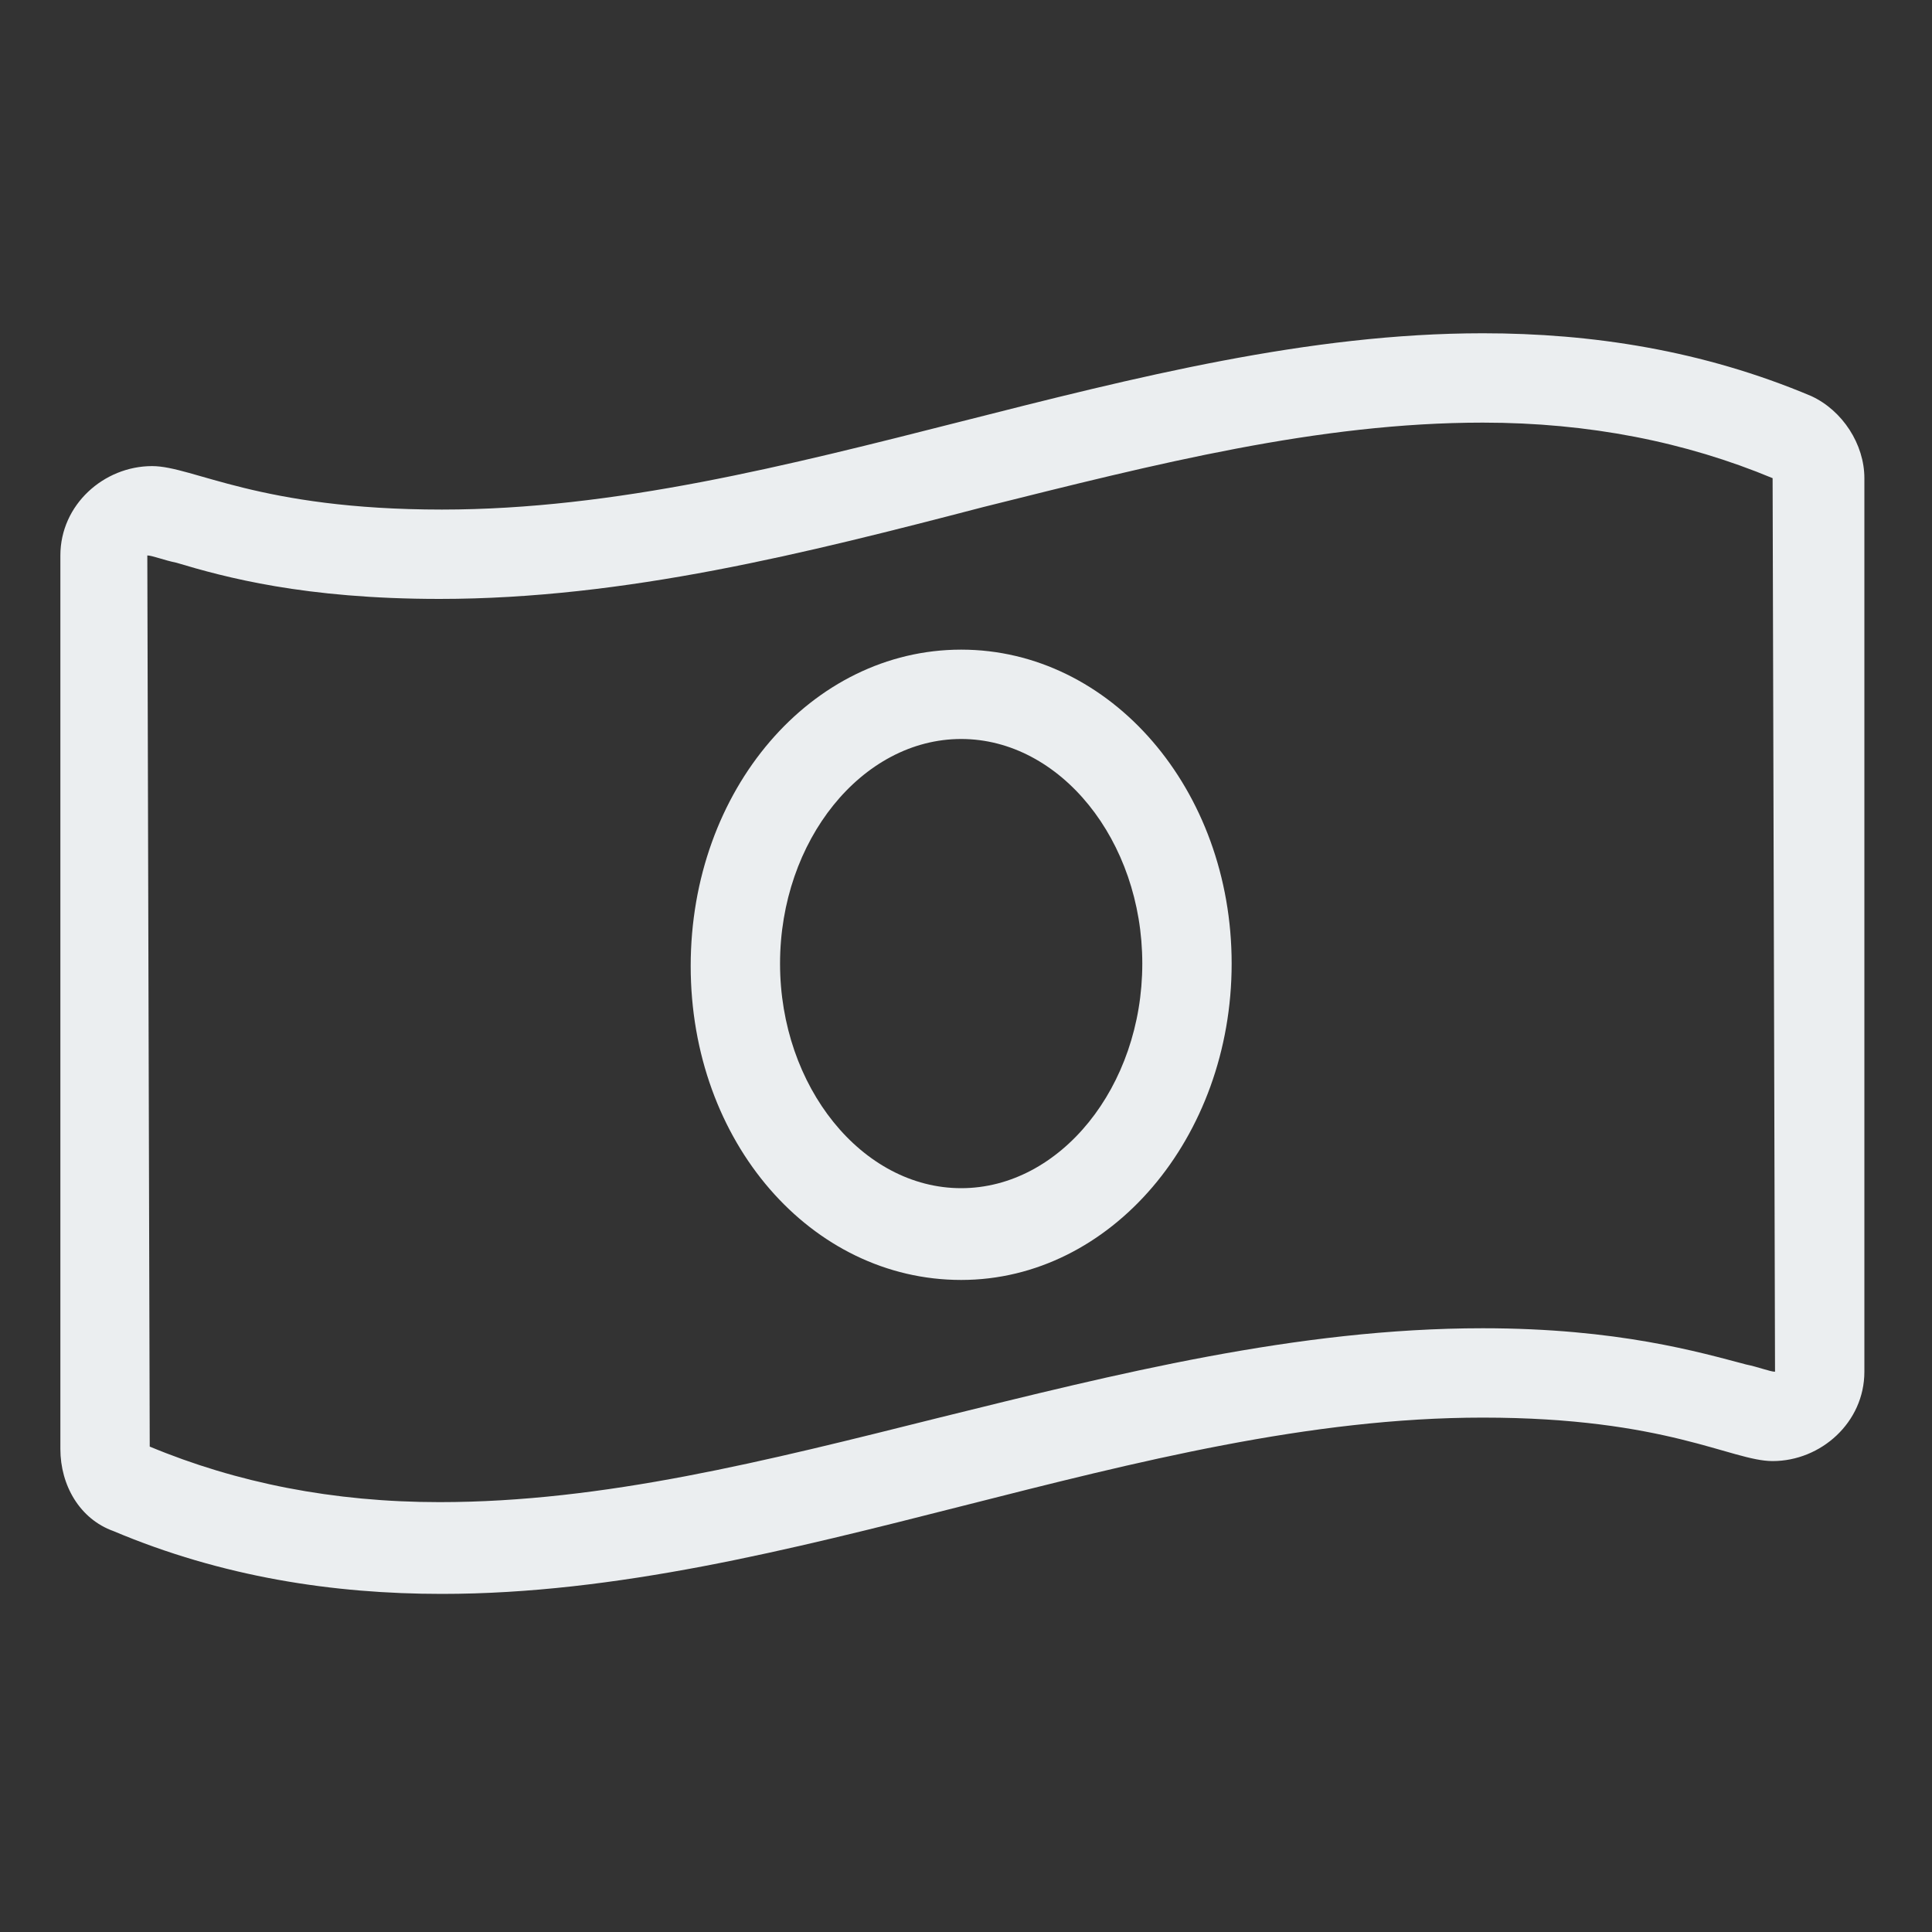
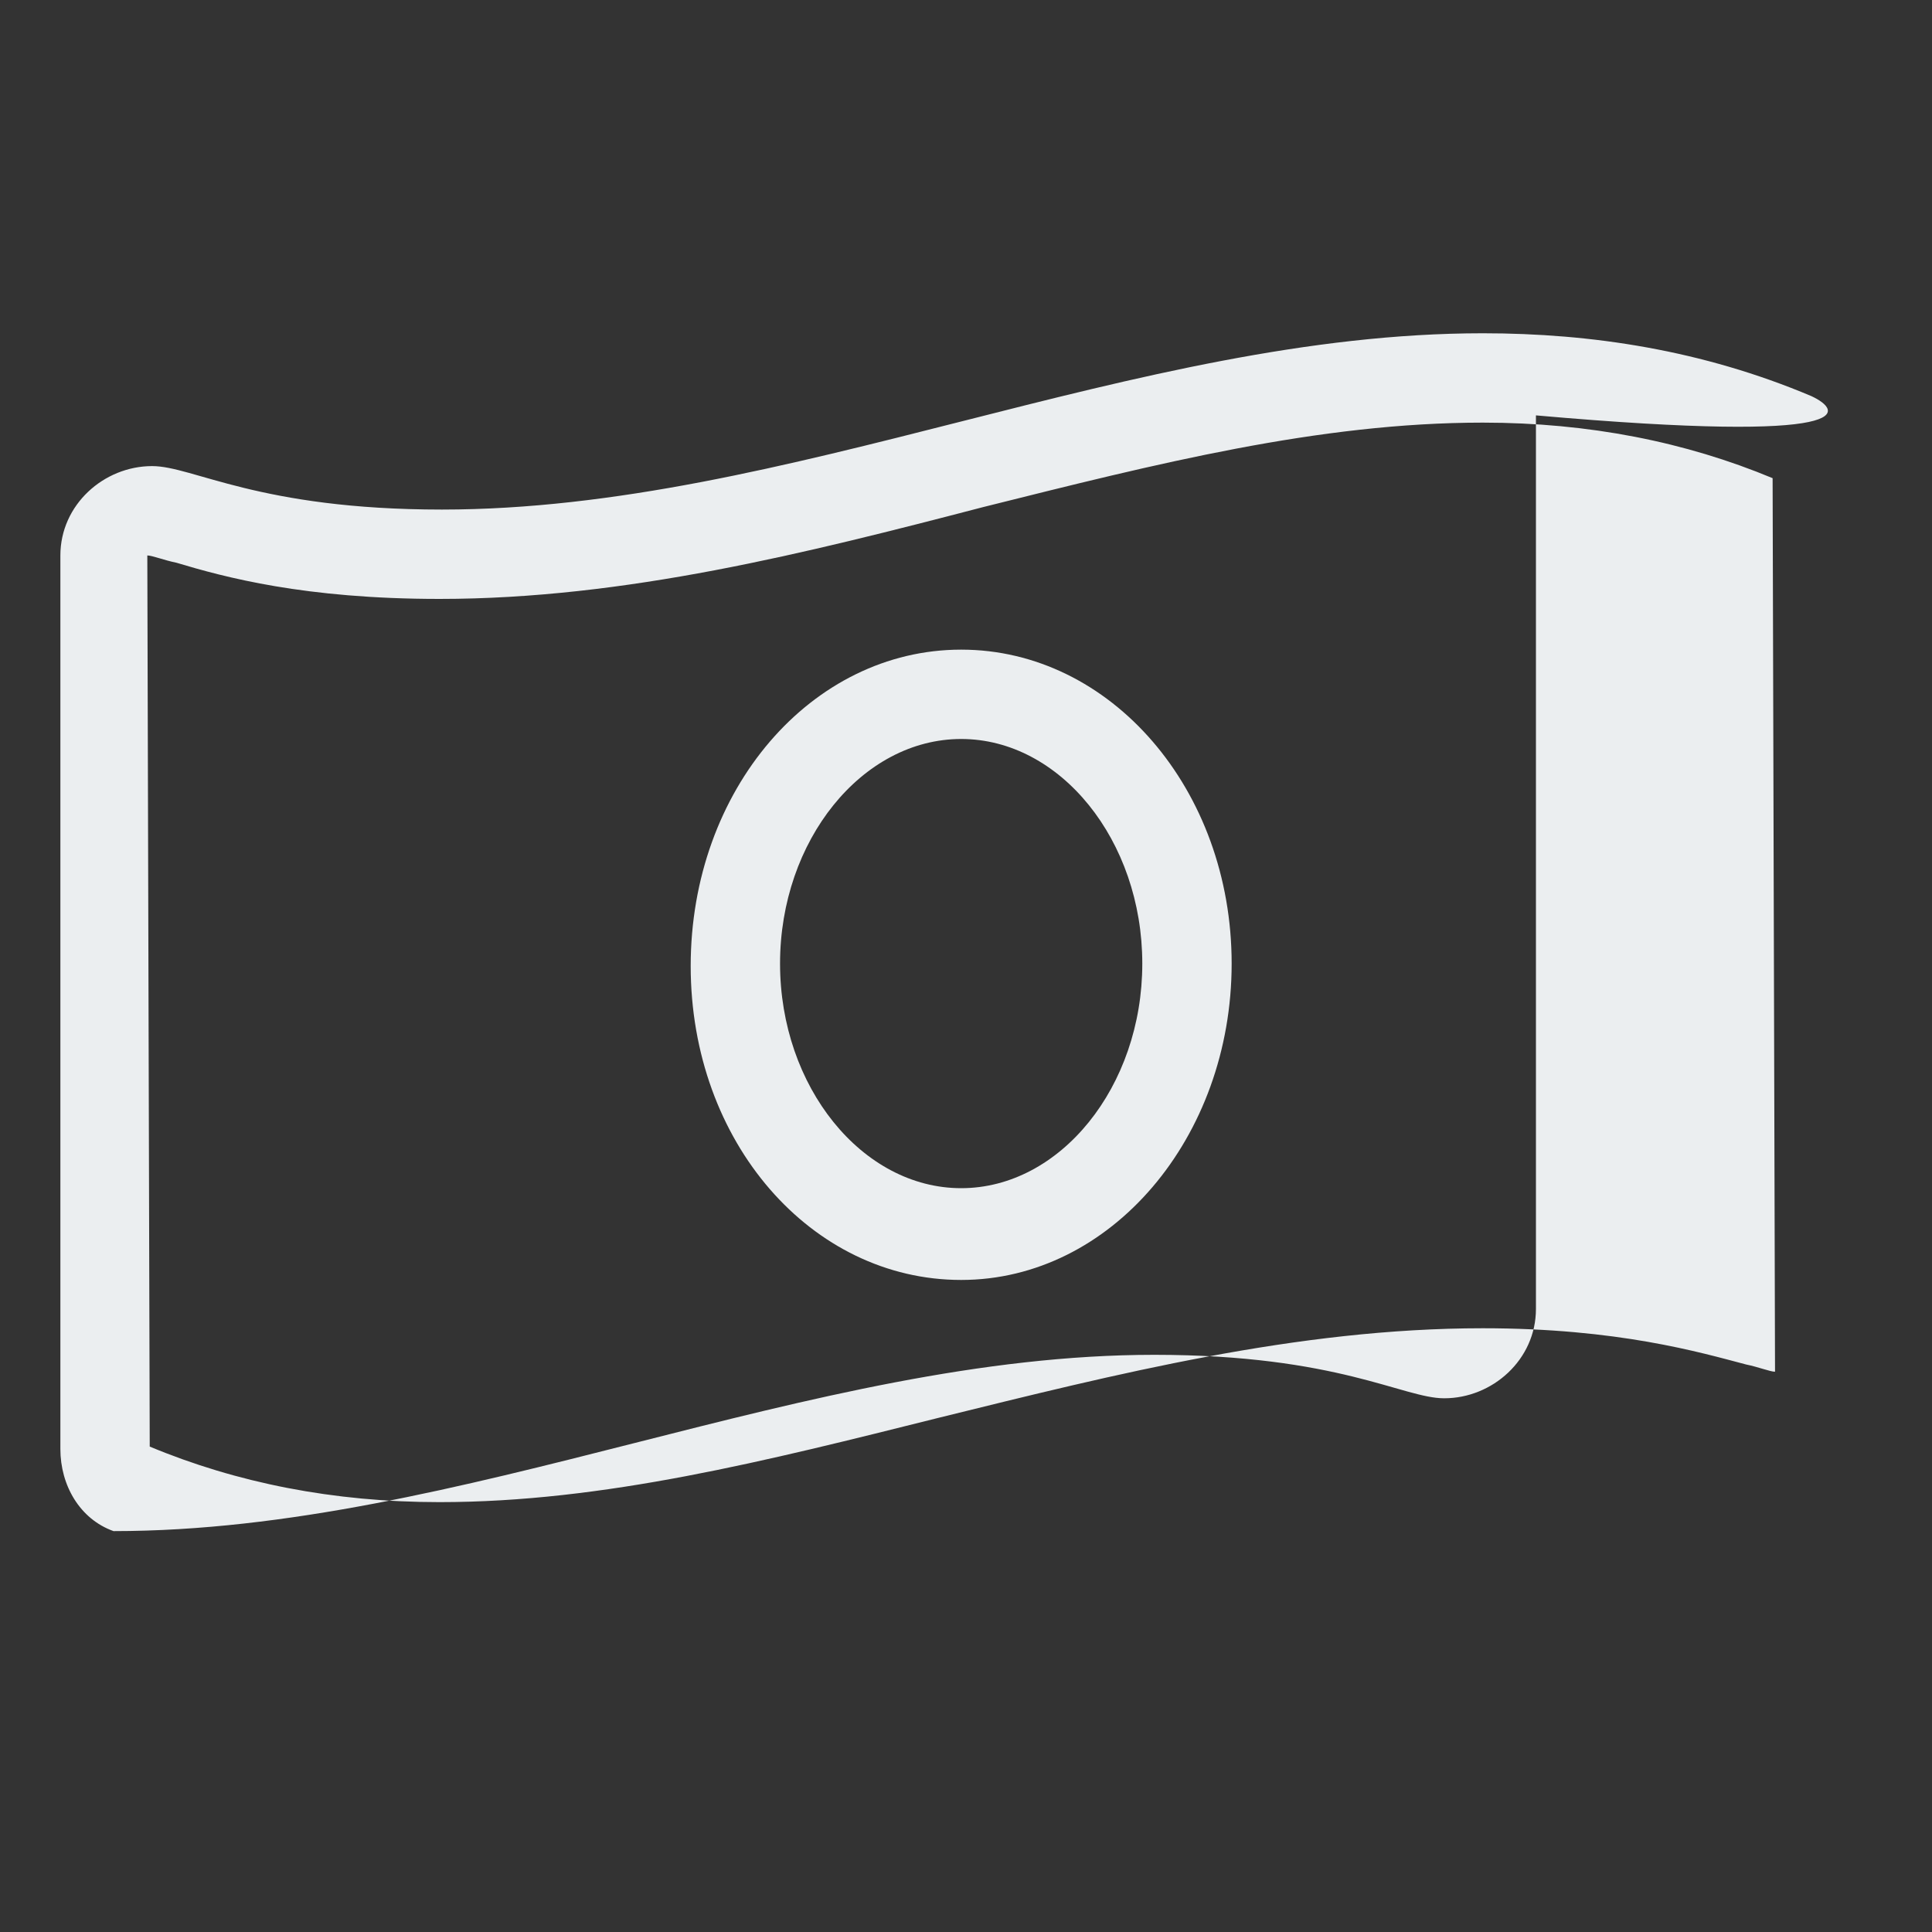
<svg xmlns="http://www.w3.org/2000/svg" version="1.1" id="Ebene_1" x="0px" y="0px" viewBox="0 0 80 80" style="enable-background:new 0 0 80 80;" xml:space="preserve">
  <rect x="0" y="0" width="80" height="80" fill="#333333" stroke="none" />
  <style type="text/css">
	.st0{display:none;fill:#EBEEF0;}
	.st1{fill:#EBEEF0;}
	.st2{fill:none;}
</style>
  <path class="st0" d="M70.5,14.8l-28-11.7c-1.7-0.7-3.7-0.7-5.4,0l-28,11.7c-2.6,1.1-4.3,3.6-4.3,6.5c0,28.9,16.7,48.9,32.3,55.4  c1.7,0.7,3.7,0.7,5.4,0C55,71.5,74.8,53.5,74.8,21.3C74.8,18.4,73.1,15.9,70.5,14.8z M40.7,72.4c-0.6,0.2-1.2,0.2-1.8,0  C24.6,66.7,9.4,46.9,9.4,21.3c0-0.9,0.6-1.8,1.4-2.2l28-11.7c0.6-0.2,1.2-0.2,1.8,0l28,11.7c0.9,0.4,1.4,1.2,1.4,2.2  C70.2,46.9,55,66.7,40.7,72.4z M61.8,28.7L35.5,54.8c-0.7,0.7-1.8,0.7-2.5,0L20.4,42.2c-0.7-0.7-0.7-1.8,0-2.5l1.2-1.2  c0.7-0.7,1.8-0.7,2.5,0l10.1,10.1L58.1,25c0.7-0.7,1.8-0.7,2.5,0l1.2,1.2C62.5,26.9,62.5,28.1,61.8,28.7L61.8,28.7z" />
-   <path class="st0" d="M70.9,13.2c-0.3-1.8-1.9-3.1-3.7-3.1H12.4c-1.8,0-3.4,1.3-3.7,3.1L2.5,50.5c-0.4,2.3,1.4,4.3,3.7,4.3h22.4V66  h-4.7C23.4,66,23,66.4,23,67v1.9c0,0.5,0.4,0.9,0.9,0.9h31.7c0.5,0,0.9-0.4,0.9-0.9V67c0-0.5-0.4-0.9-0.9-0.9H51V54.8h22.4  c2.3,0,4.1-2.1,3.7-4.3C77.1,50.5,70.9,13.2,70.9,13.2z M70,30.6H53.8l-1.7-16.8h15.1L70,30.6z M50.1,30.6H29.5l1.7-16.8h17.2  L50.1,30.6L50.1,30.6z M12.4,13.8h15.1l-1.7,16.8H9.6L12.4,13.8z M9,34.3h16.4l-1.7,16.8H6.2L9,34.3z M47.3,66H32.3V54.8h14.9V66z   M27.5,51.1l1.7-16.8h21.3l1.7,16.8H27.5z M55.9,51.1l-1.7-16.8h16.4l2.8,16.8H55.9z" />
  <path class="st0" d="M75.4,63.2c1,0,1.8,0.8,1.8,1.7v1.2c0,1-0.8,1.7-1.8,1.7H4.2c-1,0-1.8-0.8-1.8-1.7V13.7c0-1,0.8-1.7,1.8-1.7  h1.2c1,0,1.8,0.8,1.8,1.7v49.5H75.4z M56.7,26.2l-12.3,7.9L31.8,21.8c-0.7-0.7-2-0.7-2.6,0.1L11.8,44.6v14h60.7L59.3,27  C58.9,26,57.6,25.6,56.7,26.2z M16.5,46.2l14.4-19.1l13,13l12.5-8.3l9,22.1h-49V46.2z" />
-   <path class="st1" d="M39.8,26.9c-6.2,0-11.2,5.8-11.2,13.1S33.6,53,39.8,53S51,47.1,51,39.9S46,26.9,39.8,26.9z M39.8,49.2  c-4.1,0-7.5-4.2-7.5-9.3s3.4-9.3,7.5-9.3s7.5,4.2,7.5,9.3S43.9,49.2,39.8,49.2z M75,16.4c-4.5-1.9-9.1-2.6-13.6-2.6  c-14.4,0-28.8,7.3-43.1,7.3c-7.6,0-10.3-1.8-12-1.8c-2,0-3.8,1.6-3.8,3.7v37c0,1.5,0.8,2.9,2.2,3.4c4.5,1.9,9.1,2.6,13.6,2.6  c14.4,0,28.8-7.3,43.1-7.3c7.6,0,10.3,1.8,12,1.8c2,0,3.8-1.6,3.8-3.7v-37C77.2,18.4,76.3,17,75,16.4z M72.3,56.5  C70.4,56,67,55,61.4,55c-7.7,0-15.2,1.9-22.5,3.7c-7.2,1.8-13.9,3.5-20.7,3.5c-4.4,0-8.4-0.8-12-2.3L6.1,23c0.2,0,0.7,0.2,1.2,0.3  c2,0.6,5.3,1.5,10.9,1.5c7.7,0,15.2-1.9,22.5-3.8c7.2-1.8,13.9-3.5,20.7-3.5c4.4,0,8.4,0.8,12,2.3l0.1,37  C73.3,56.8,72.8,56.6,72.3,56.5z" />
-   <path class="st0" d="M65.5,11.9h-7V3.8c0-0.6-0.5-1.2-1.2-1.2H55c-0.6,0-1.2,0.5-1.2,1.2v8.2h-28V3.8c0-0.6-0.5-1.2-1.2-1.2h-2.3  c-0.6,0-1.2,0.5-1.2,1.2v8.2h-7c-3.9,0-7,3.1-7,7v51.3c0,3.9,3.1,7,7,7h51.4c3.9,0,7-3.1,7-7V18.9C72.5,15.1,69.4,11.9,65.5,11.9z   M27.4,72.6H14.1c-1.3,0-2.3-1-2.3-2.3v-8.6h15.6V72.6z M27.4,57H11.8V46.1h15.6V57z M11.8,41.5V30.6h15.6v10.9H11.8z M47.6,72.6H32  V61.7h15.6L47.6,72.6L47.6,72.6z M47.6,57H32V46.1h15.6L47.6,57L47.6,57z M32,41.5V30.6h15.6v10.9H32z M67.8,70.2  c0,1.3-1.1,2.3-2.3,2.3H52.2V61.7h15.6V70.2z M67.8,57H52.2V46.1h15.6V57z M67.8,41.5H52.2V30.6h15.6V41.5L67.8,41.5z M67.8,25.9  h-56v-7c0-1.3,1.1-2.3,2.3-2.3h51.4c1.3,0,2.3,1,2.3,2.3V25.9z" />
-   <path class="st0" d="M18.8,67.9h42c1.3,0,2.3-1,2.3-2.3v-28c0-1.3-1.1-2.3-2.3-2.3h-42c-1.3,0-2.3,1-2.3,2.3v28  C16.5,66.8,17.5,67.9,18.8,67.9z M49.1,53.9v-14h9.3v23.3h-9.3V53.9z M35.1,39.9h9.3v9.3h-9.3V39.9z M35.1,53.9h9.3v9.3h-9.3V53.9z   M21.1,39.9h9.3v9.3h-9.3V39.9z M21.1,53.9h9.3v9.3h-9.3V53.9z M65.5,2.6H14.1c-3.7,0-7,3.3-7,7v60.6c0,3.7,3.3,7,7,7h51.4  c3.7,0,7-3.3,7-7V9.6C72.5,5.9,69.2,2.6,65.5,2.6z M67.8,70.2c0,1.2-1.2,2.3-2.3,2.3H14.1c-1.2,0-2.3-1.2-2.3-2.3V30.6h56V70.2z   M67.8,25.9h-56V9.6c0-1.2,1.2-2.3,2.3-2.3h51.4c1.2,0,2.3,1.2,2.3,2.3V25.9z" />
+   <path class="st1" d="M39.8,26.9c-6.2,0-11.2,5.8-11.2,13.1S33.6,53,39.8,53S51,47.1,51,39.9S46,26.9,39.8,26.9z M39.8,49.2  c-4.1,0-7.5-4.2-7.5-9.3s3.4-9.3,7.5-9.3s7.5,4.2,7.5,9.3S43.9,49.2,39.8,49.2z M75,16.4c-4.5-1.9-9.1-2.6-13.6-2.6  c-14.4,0-28.8,7.3-43.1,7.3c-7.6,0-10.3-1.8-12-1.8c-2,0-3.8,1.6-3.8,3.7v37c0,1.5,0.8,2.9,2.2,3.4c14.4,0,28.8-7.3,43.1-7.3c7.6,0,10.3,1.8,12,1.8c2,0,3.8-1.6,3.8-3.7v-37C77.2,18.4,76.3,17,75,16.4z M72.3,56.5  C70.4,56,67,55,61.4,55c-7.7,0-15.2,1.9-22.5,3.7c-7.2,1.8-13.9,3.5-20.7,3.5c-4.4,0-8.4-0.8-12-2.3L6.1,23c0.2,0,0.7,0.2,1.2,0.3  c2,0.6,5.3,1.5,10.9,1.5c7.7,0,15.2-1.9,22.5-3.8c7.2-1.8,13.9-3.5,20.7-3.5c4.4,0,8.4,0.8,12,2.3l0.1,37  C73.3,56.8,72.8,56.6,72.3,56.5z" />
  <rect class="st2" width="80" height="80" />
</svg>